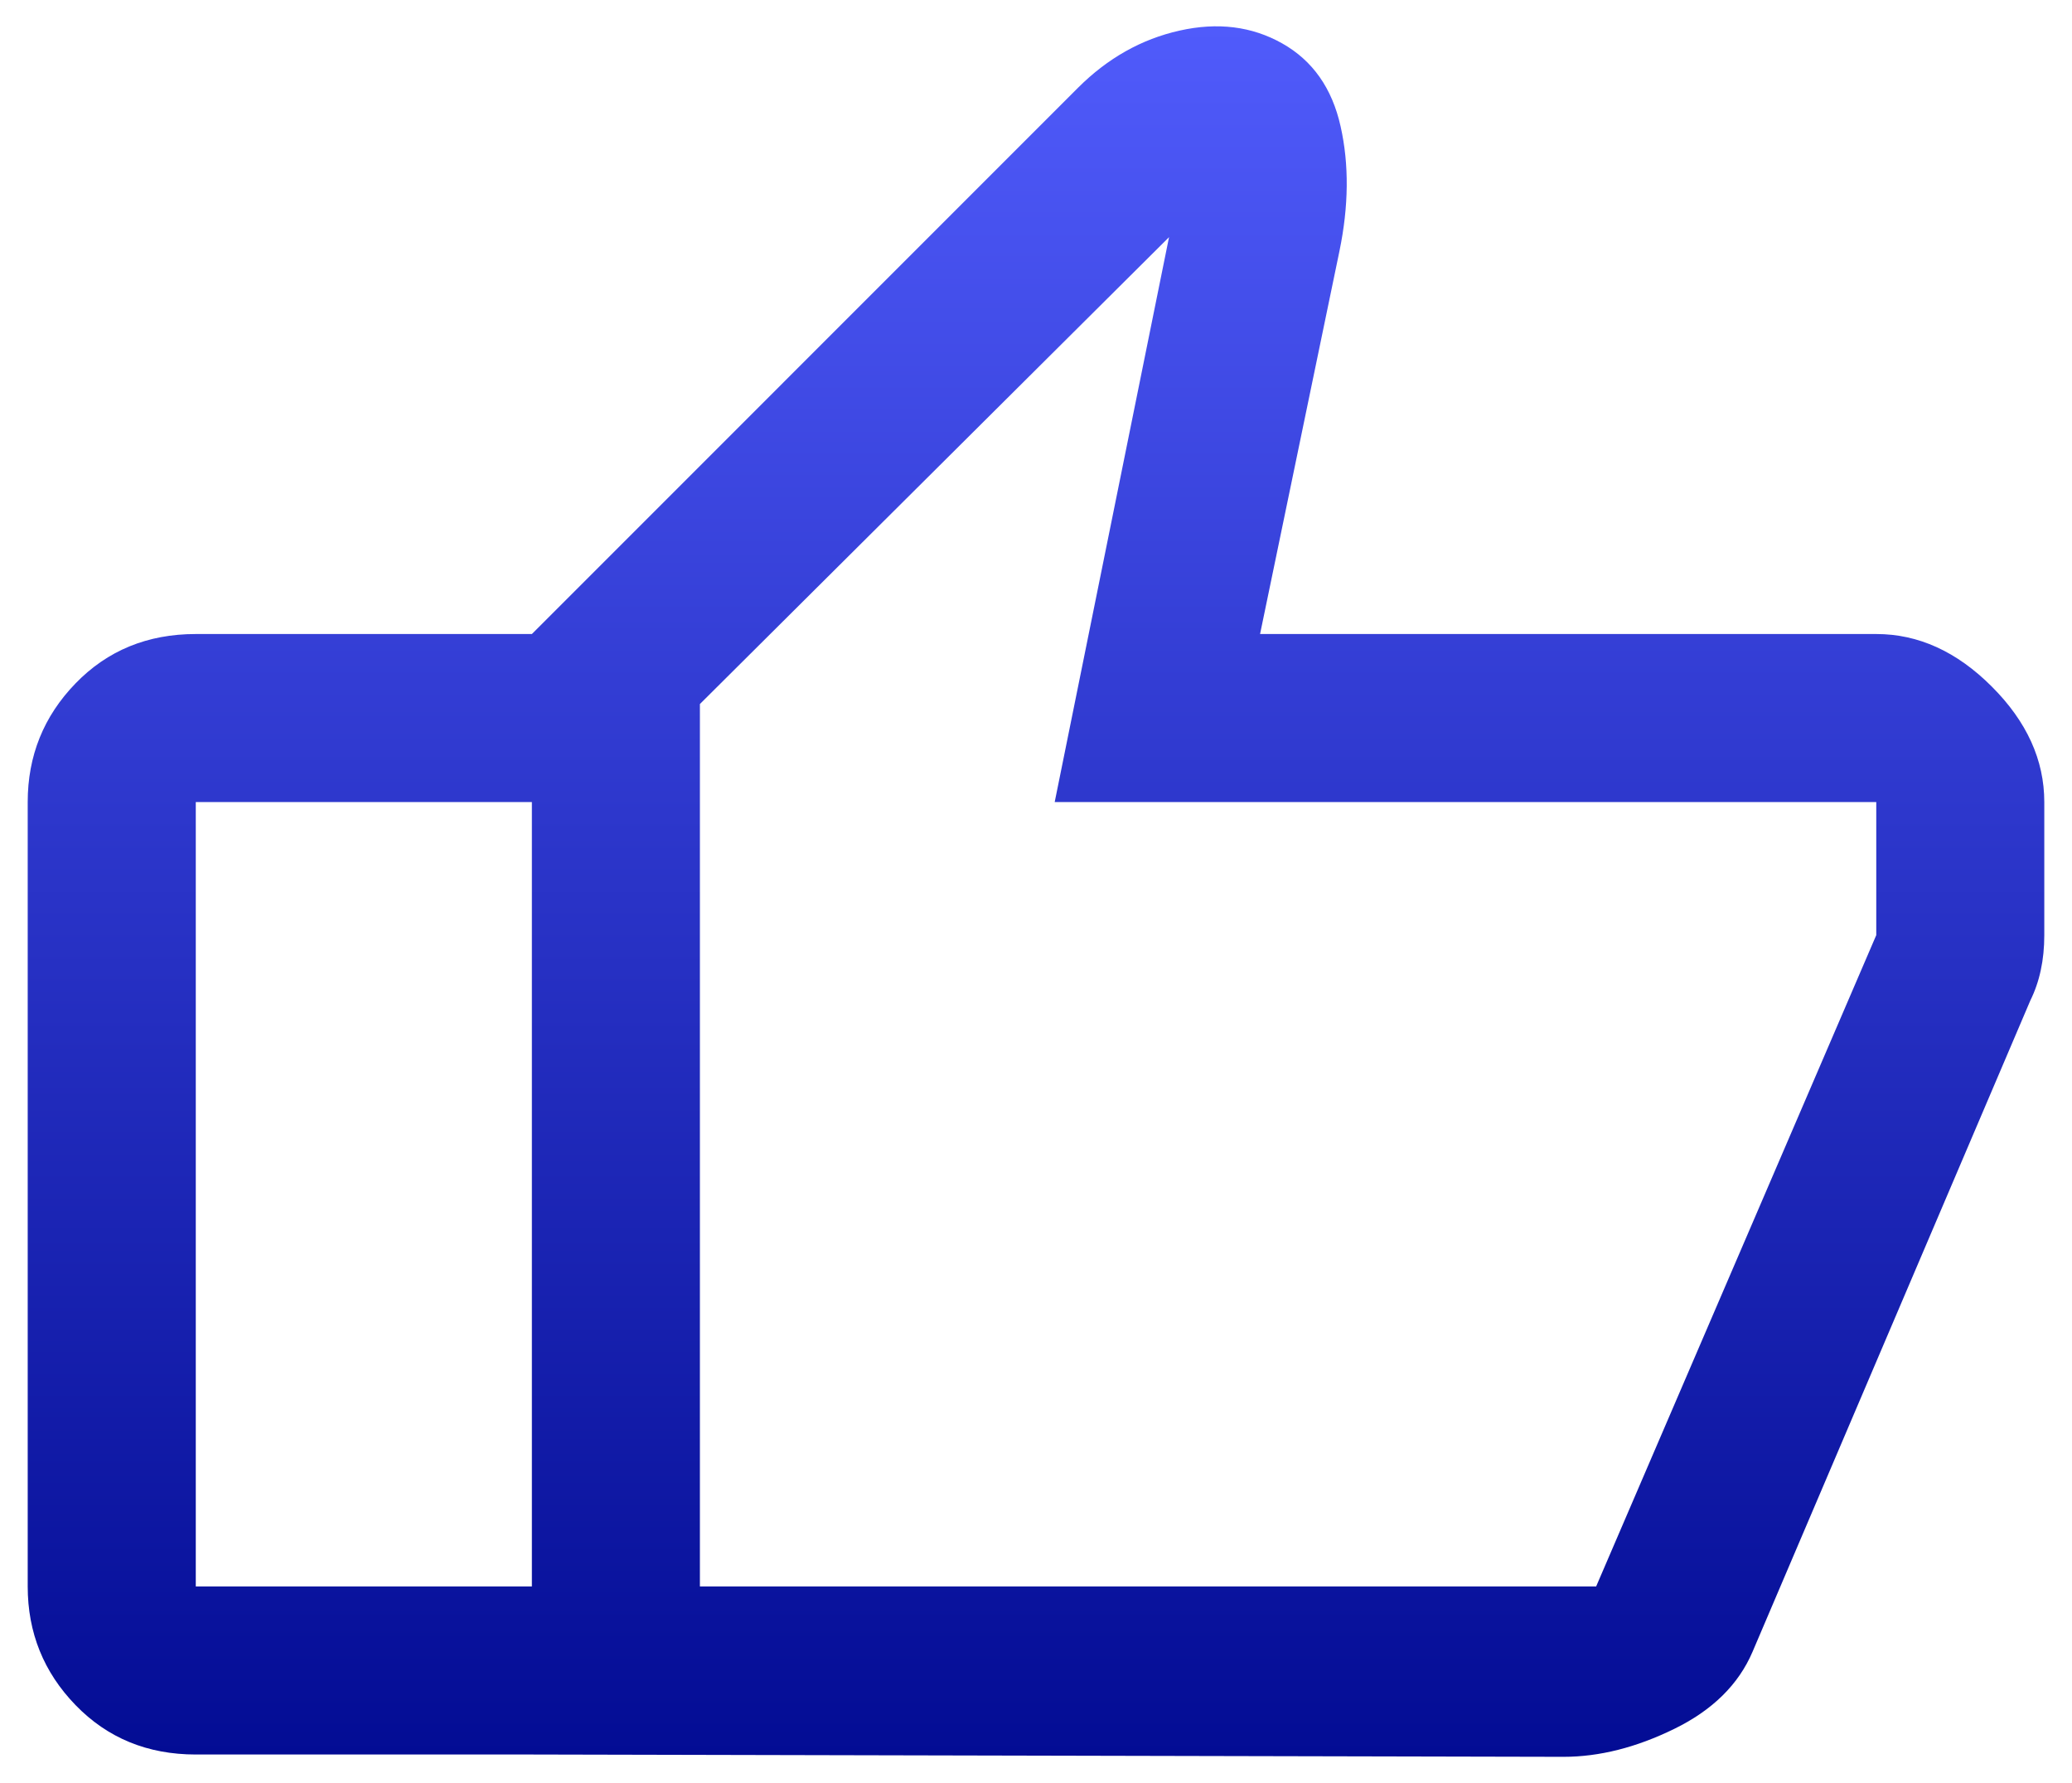
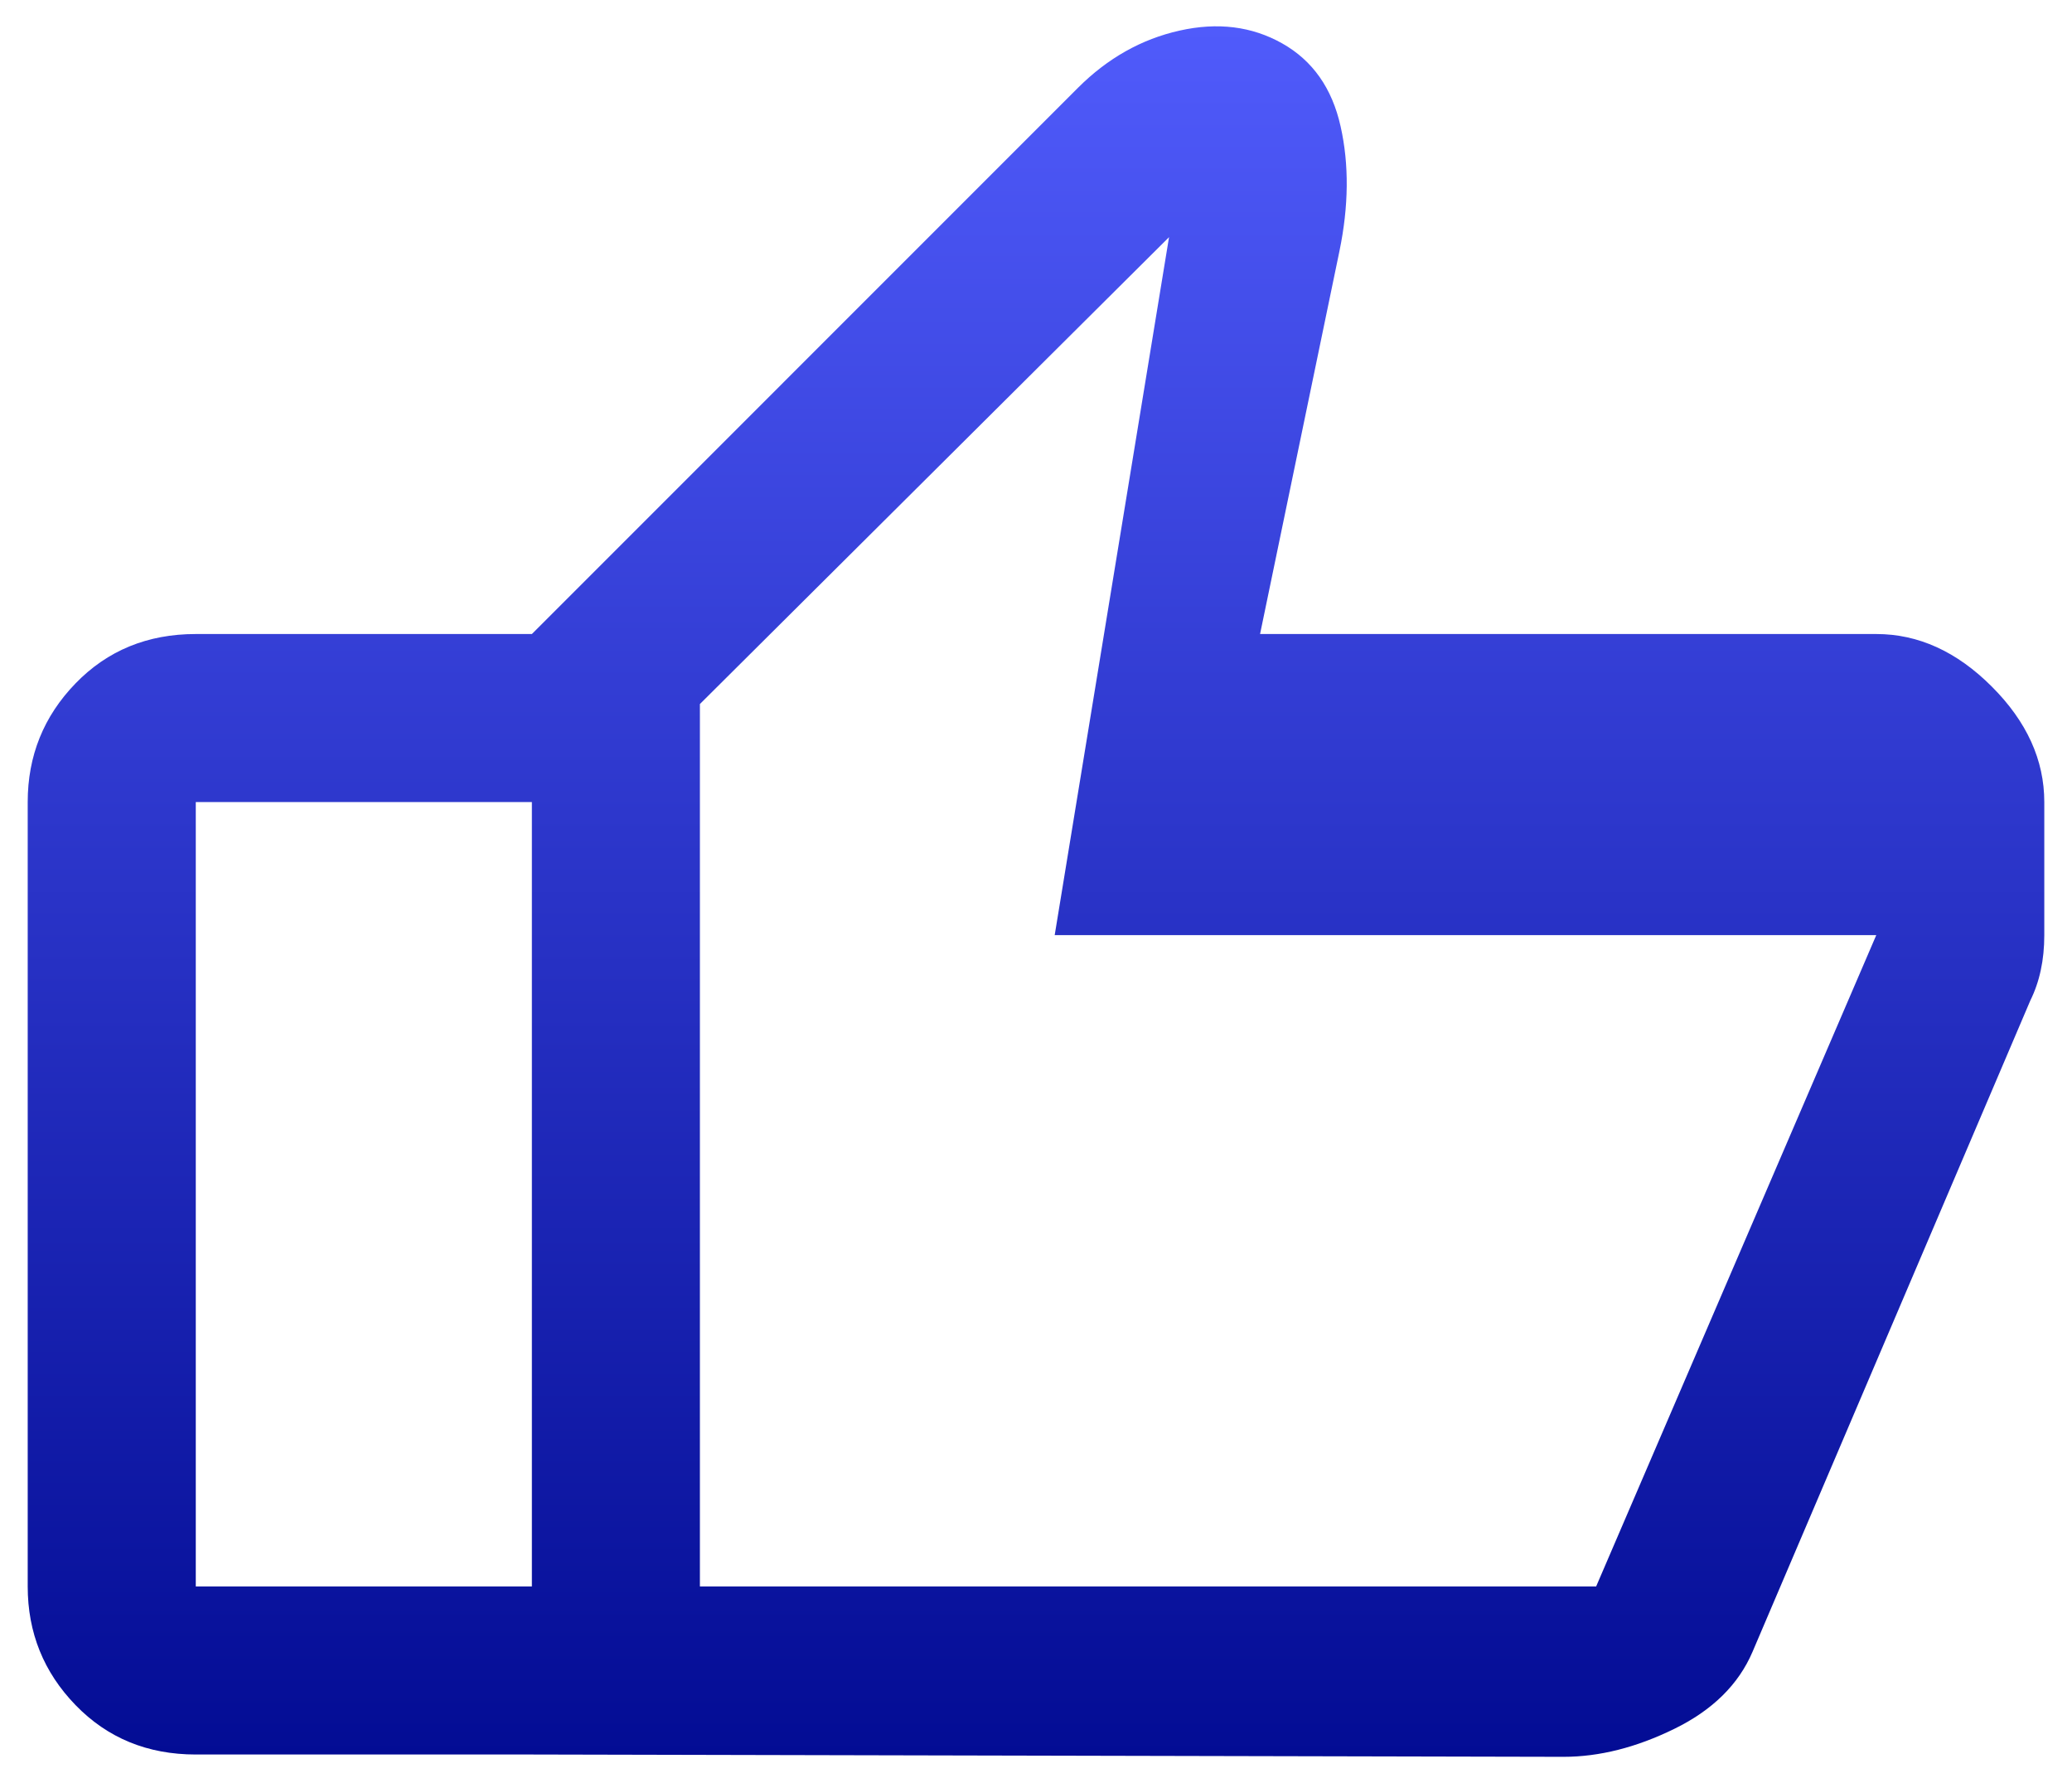
<svg xmlns="http://www.w3.org/2000/svg" width="43" height="37" viewBox="0 0 43 37" fill="none">
-   <path id="Vector" d="M38.938 13.156C39.81 13.156 40.609 13.519 41.335 14.246C42.062 14.972 42.425 15.771 42.425 16.643V19.404C42.425 19.663 42.401 19.905 42.352 20.131C42.304 20.357 42.231 20.567 42.135 20.761L36.37 34.275C36.08 34.953 35.539 35.486 34.748 35.873C33.957 36.261 33.19 36.454 32.447 36.454L11.038 36.406V13.156L22.372 1.821C22.986 1.208 23.688 0.812 24.479 0.635C25.27 0.457 25.981 0.546 26.61 0.901C27.24 1.256 27.644 1.829 27.821 2.621C27.999 3.412 27.991 4.276 27.797 5.212L26.15 13.156H38.938ZM14.525 14.609V32.918H33.125L38.938 19.404V16.643H21.888L24.261 4.921L14.525 14.609ZM4.063 36.406C3.062 36.406 2.23 36.064 1.568 35.381C0.906 34.698 0.575 33.877 0.575 32.918V16.643C0.575 15.684 0.906 14.863 1.568 14.18C2.23 13.497 3.062 13.156 4.063 13.156H11.038V16.643H4.063V32.918H11.038V36.406H4.063Z" fill="url(#paint0_linear_162_4801)" />
+   <path id="Vector" d="M38.938 13.156C39.81 13.156 40.609 13.519 41.335 14.246C42.062 14.972 42.425 15.771 42.425 16.643V19.404C42.425 19.663 42.401 19.905 42.352 20.131C42.304 20.357 42.231 20.567 42.135 20.761L36.37 34.275C36.08 34.953 35.539 35.486 34.748 35.873C33.957 36.261 33.19 36.454 32.447 36.454L11.038 36.406V13.156L22.372 1.821C22.986 1.208 23.688 0.812 24.479 0.635C25.27 0.457 25.981 0.546 26.61 0.901C27.24 1.256 27.644 1.829 27.821 2.621C27.999 3.412 27.991 4.276 27.797 5.212L26.15 13.156H38.938ZM14.525 14.609V32.918H33.125L38.938 19.404H21.888L24.261 4.921L14.525 14.609ZM4.063 36.406C3.062 36.406 2.23 36.064 1.568 35.381C0.906 34.698 0.575 33.877 0.575 32.918V16.643C0.575 15.684 0.906 14.863 1.568 14.18C2.23 13.497 3.062 13.156 4.063 13.156H11.038V16.643H4.063V32.918H11.038V36.406H4.063Z" fill="url(#paint0_linear_162_4801)" />
  <defs>
    <linearGradient id="paint0_linear_162_4801" x1="21.5" y1="0.546" x2="21.5" y2="36.454" gradientUnits="userSpaceOnUse">
      <stop stop-color="#505BFB" />
      <stop offset="1" stop-color="#030C94" />
    </linearGradient>
  </defs>
</svg>